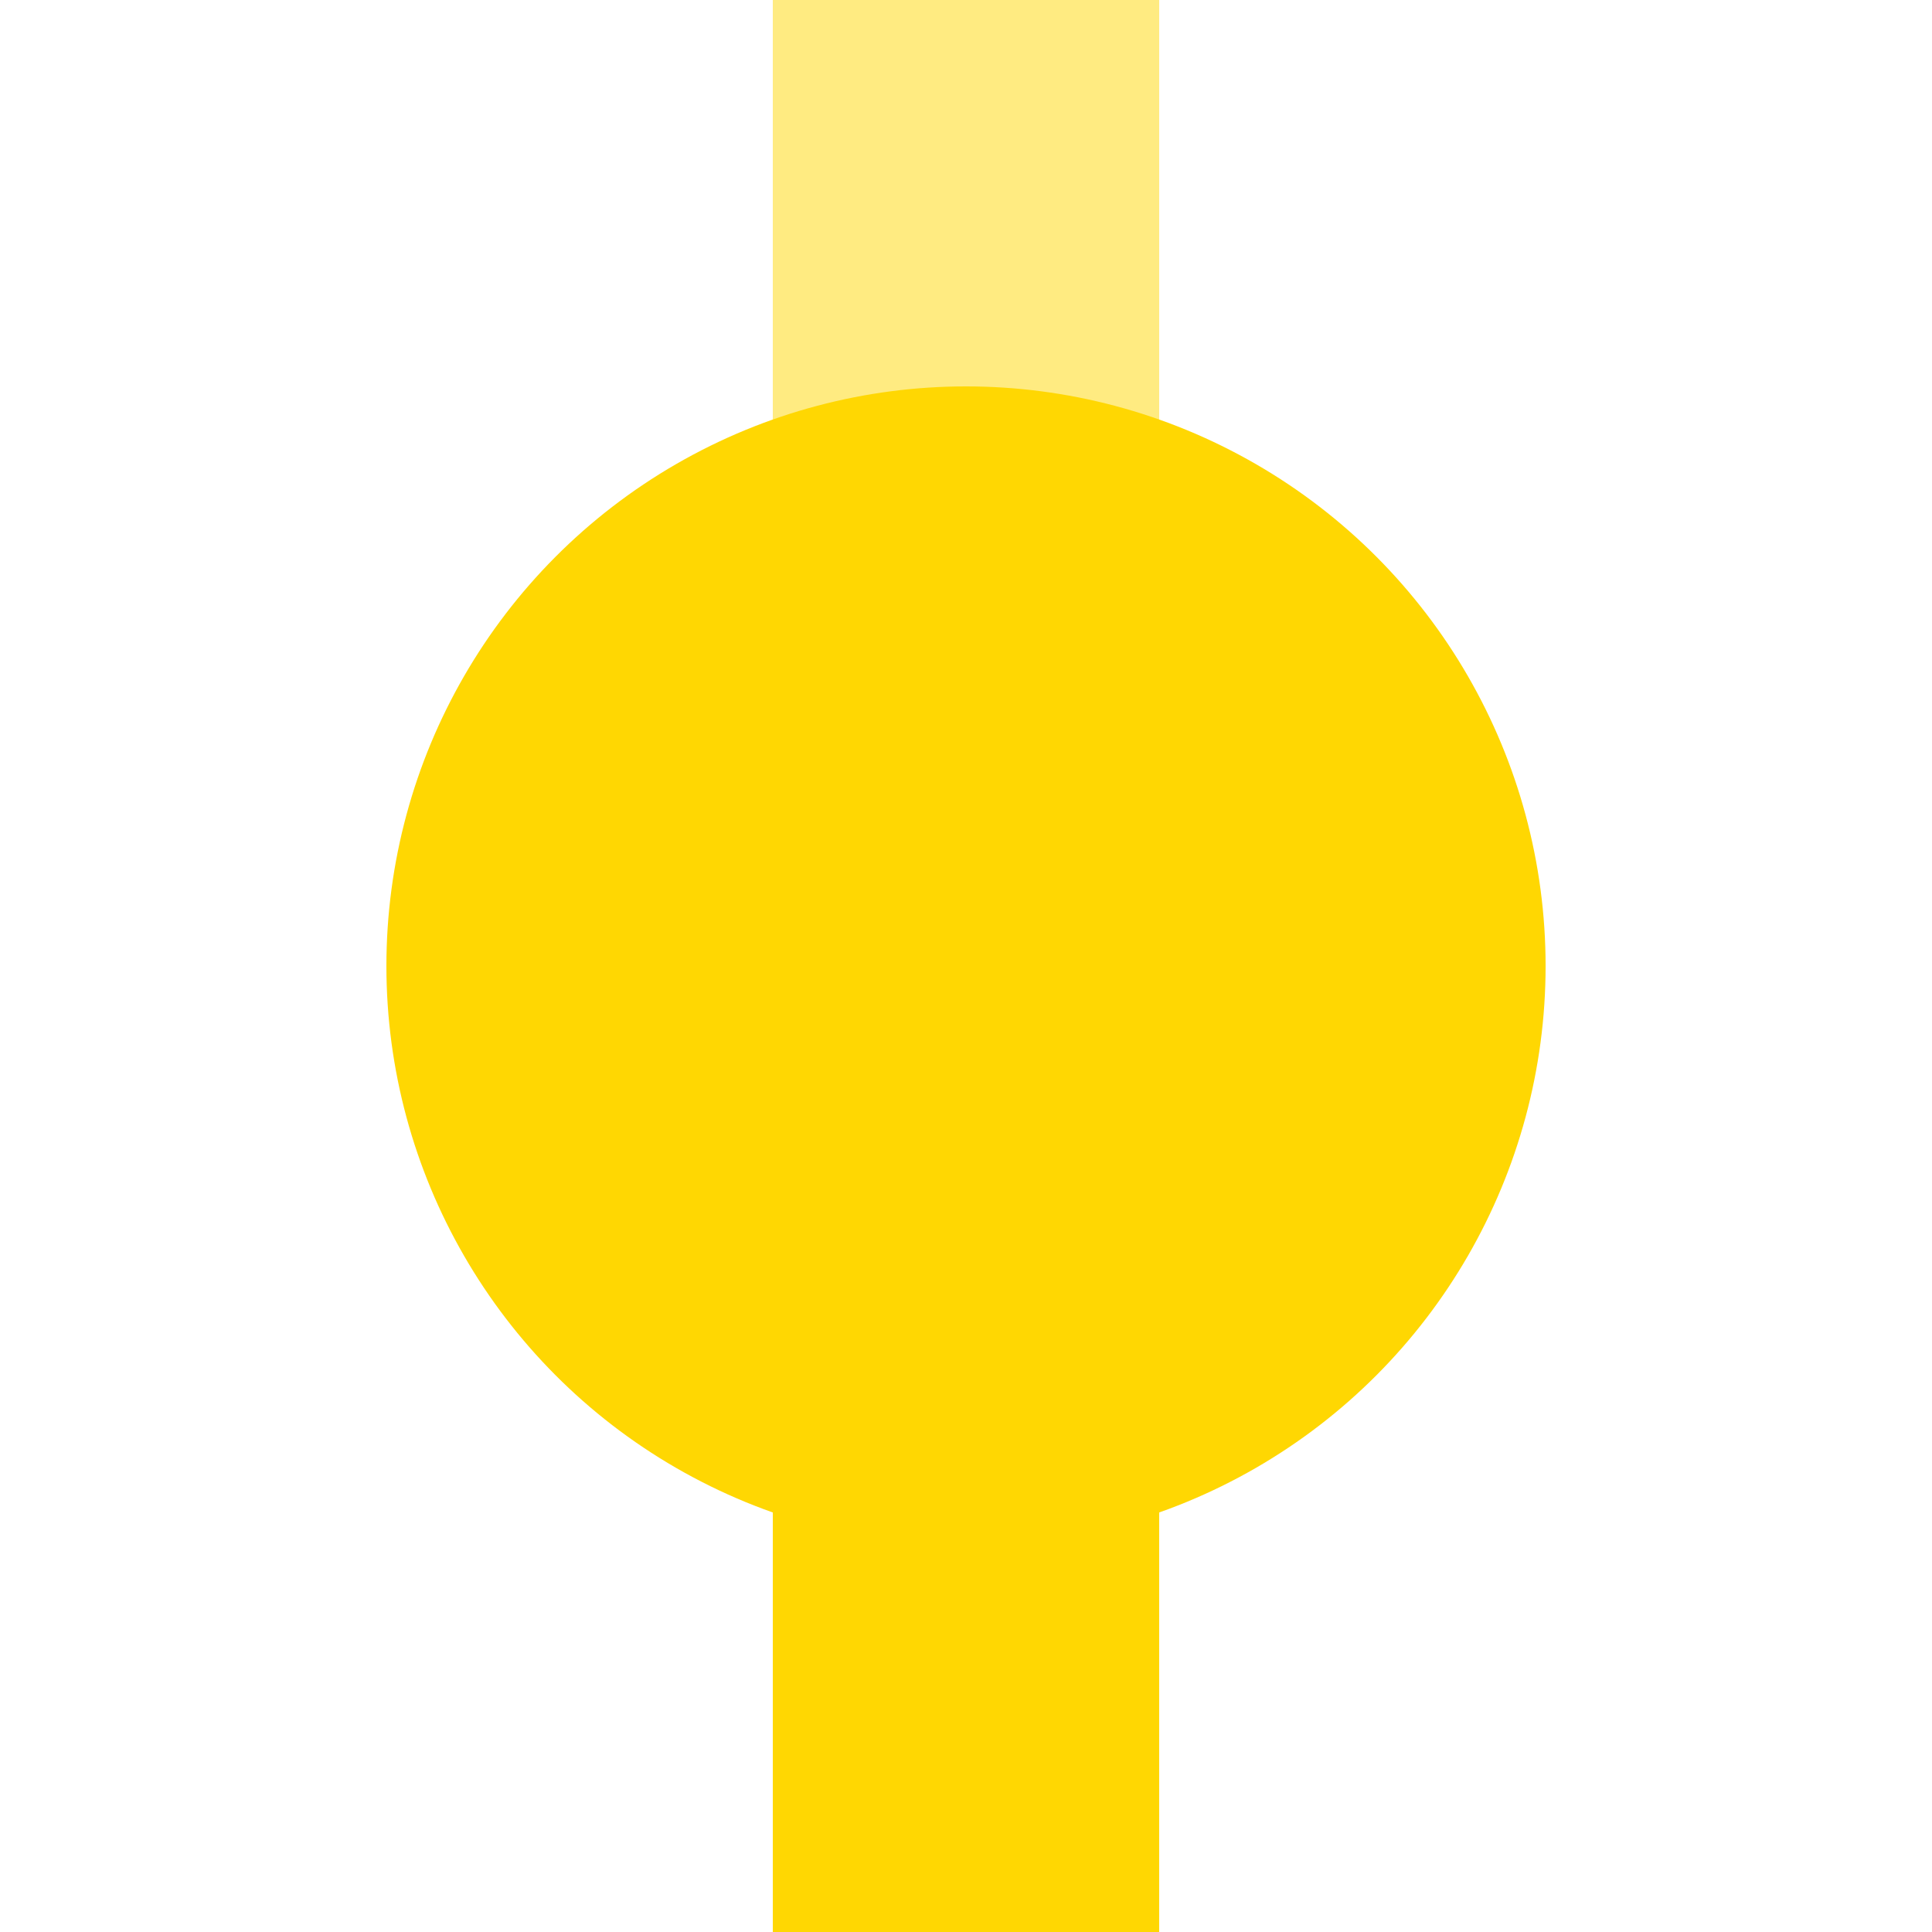
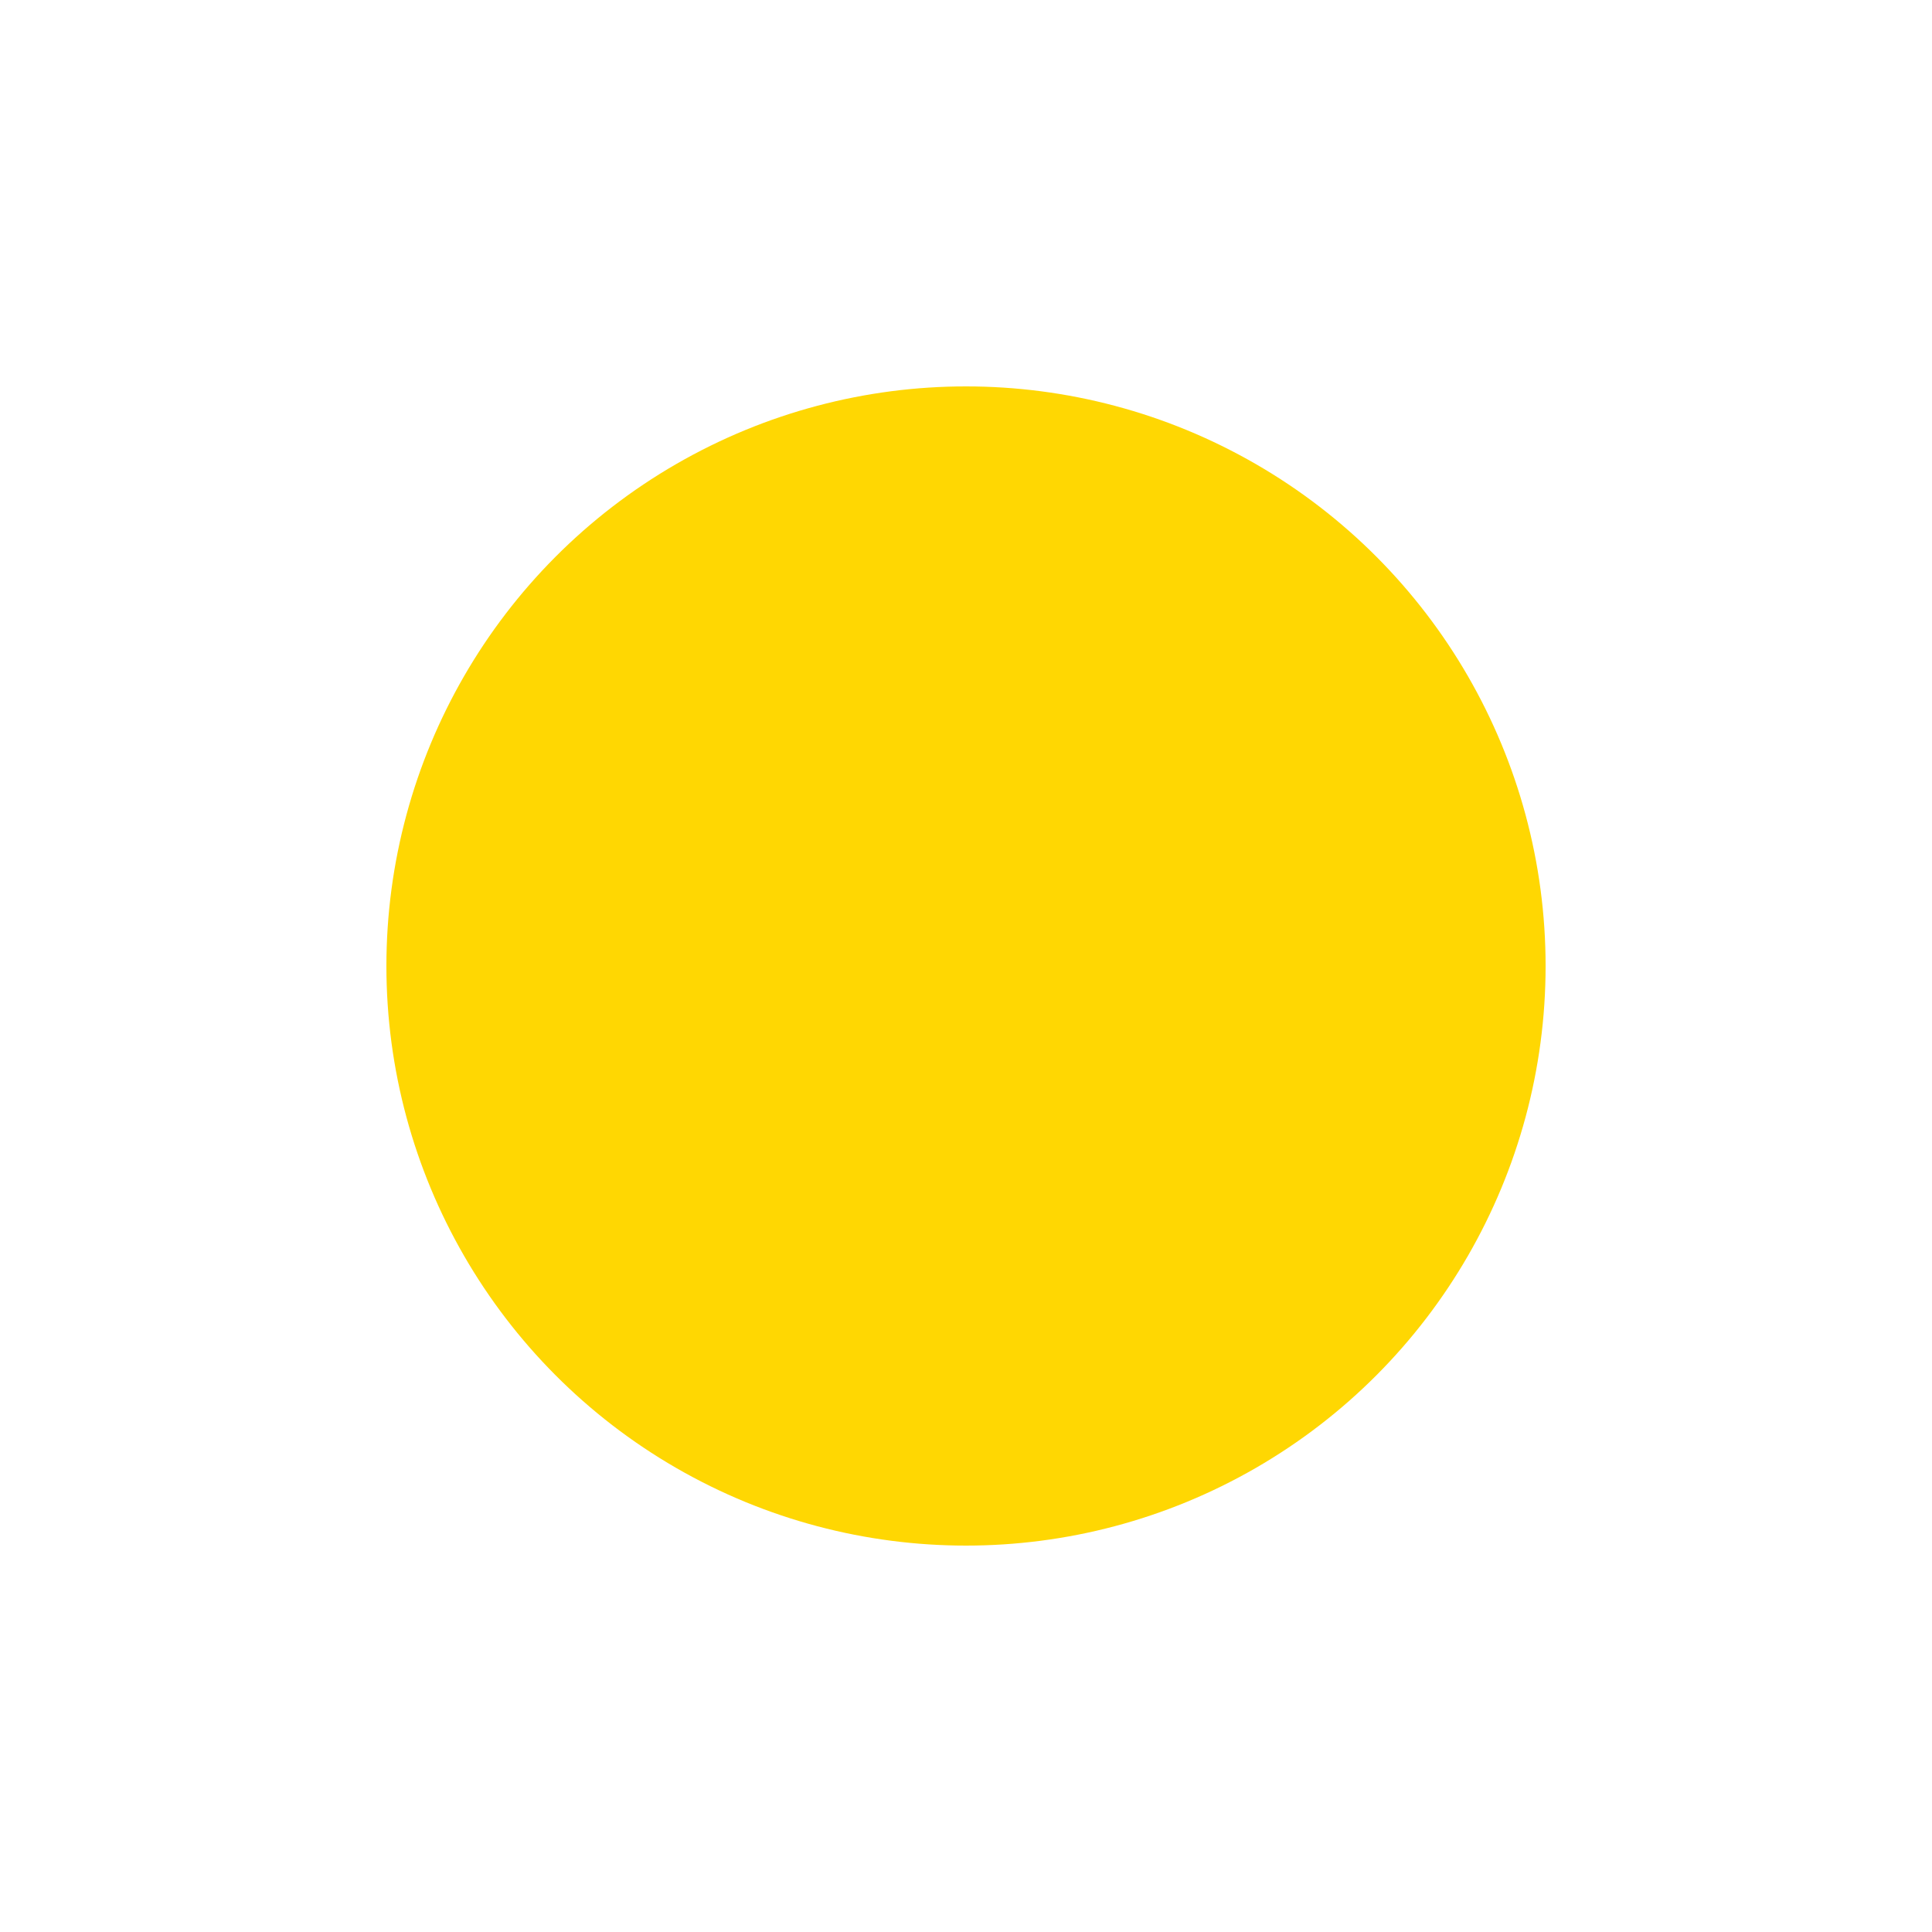
<svg xmlns="http://www.w3.org/2000/svg" width="500" height="500">
  <title>KBHFxa yellow</title>
  <g stroke-width="100">
-     <path stroke="#FFEB81" d="M 250,250 V 0" />
-     <path stroke="#FFD702" d="M 250,250 V 500" />
-   </g>
+     </g>
  <circle fill="#FFD702" cx="250" cy="250" r="150" />
</svg>